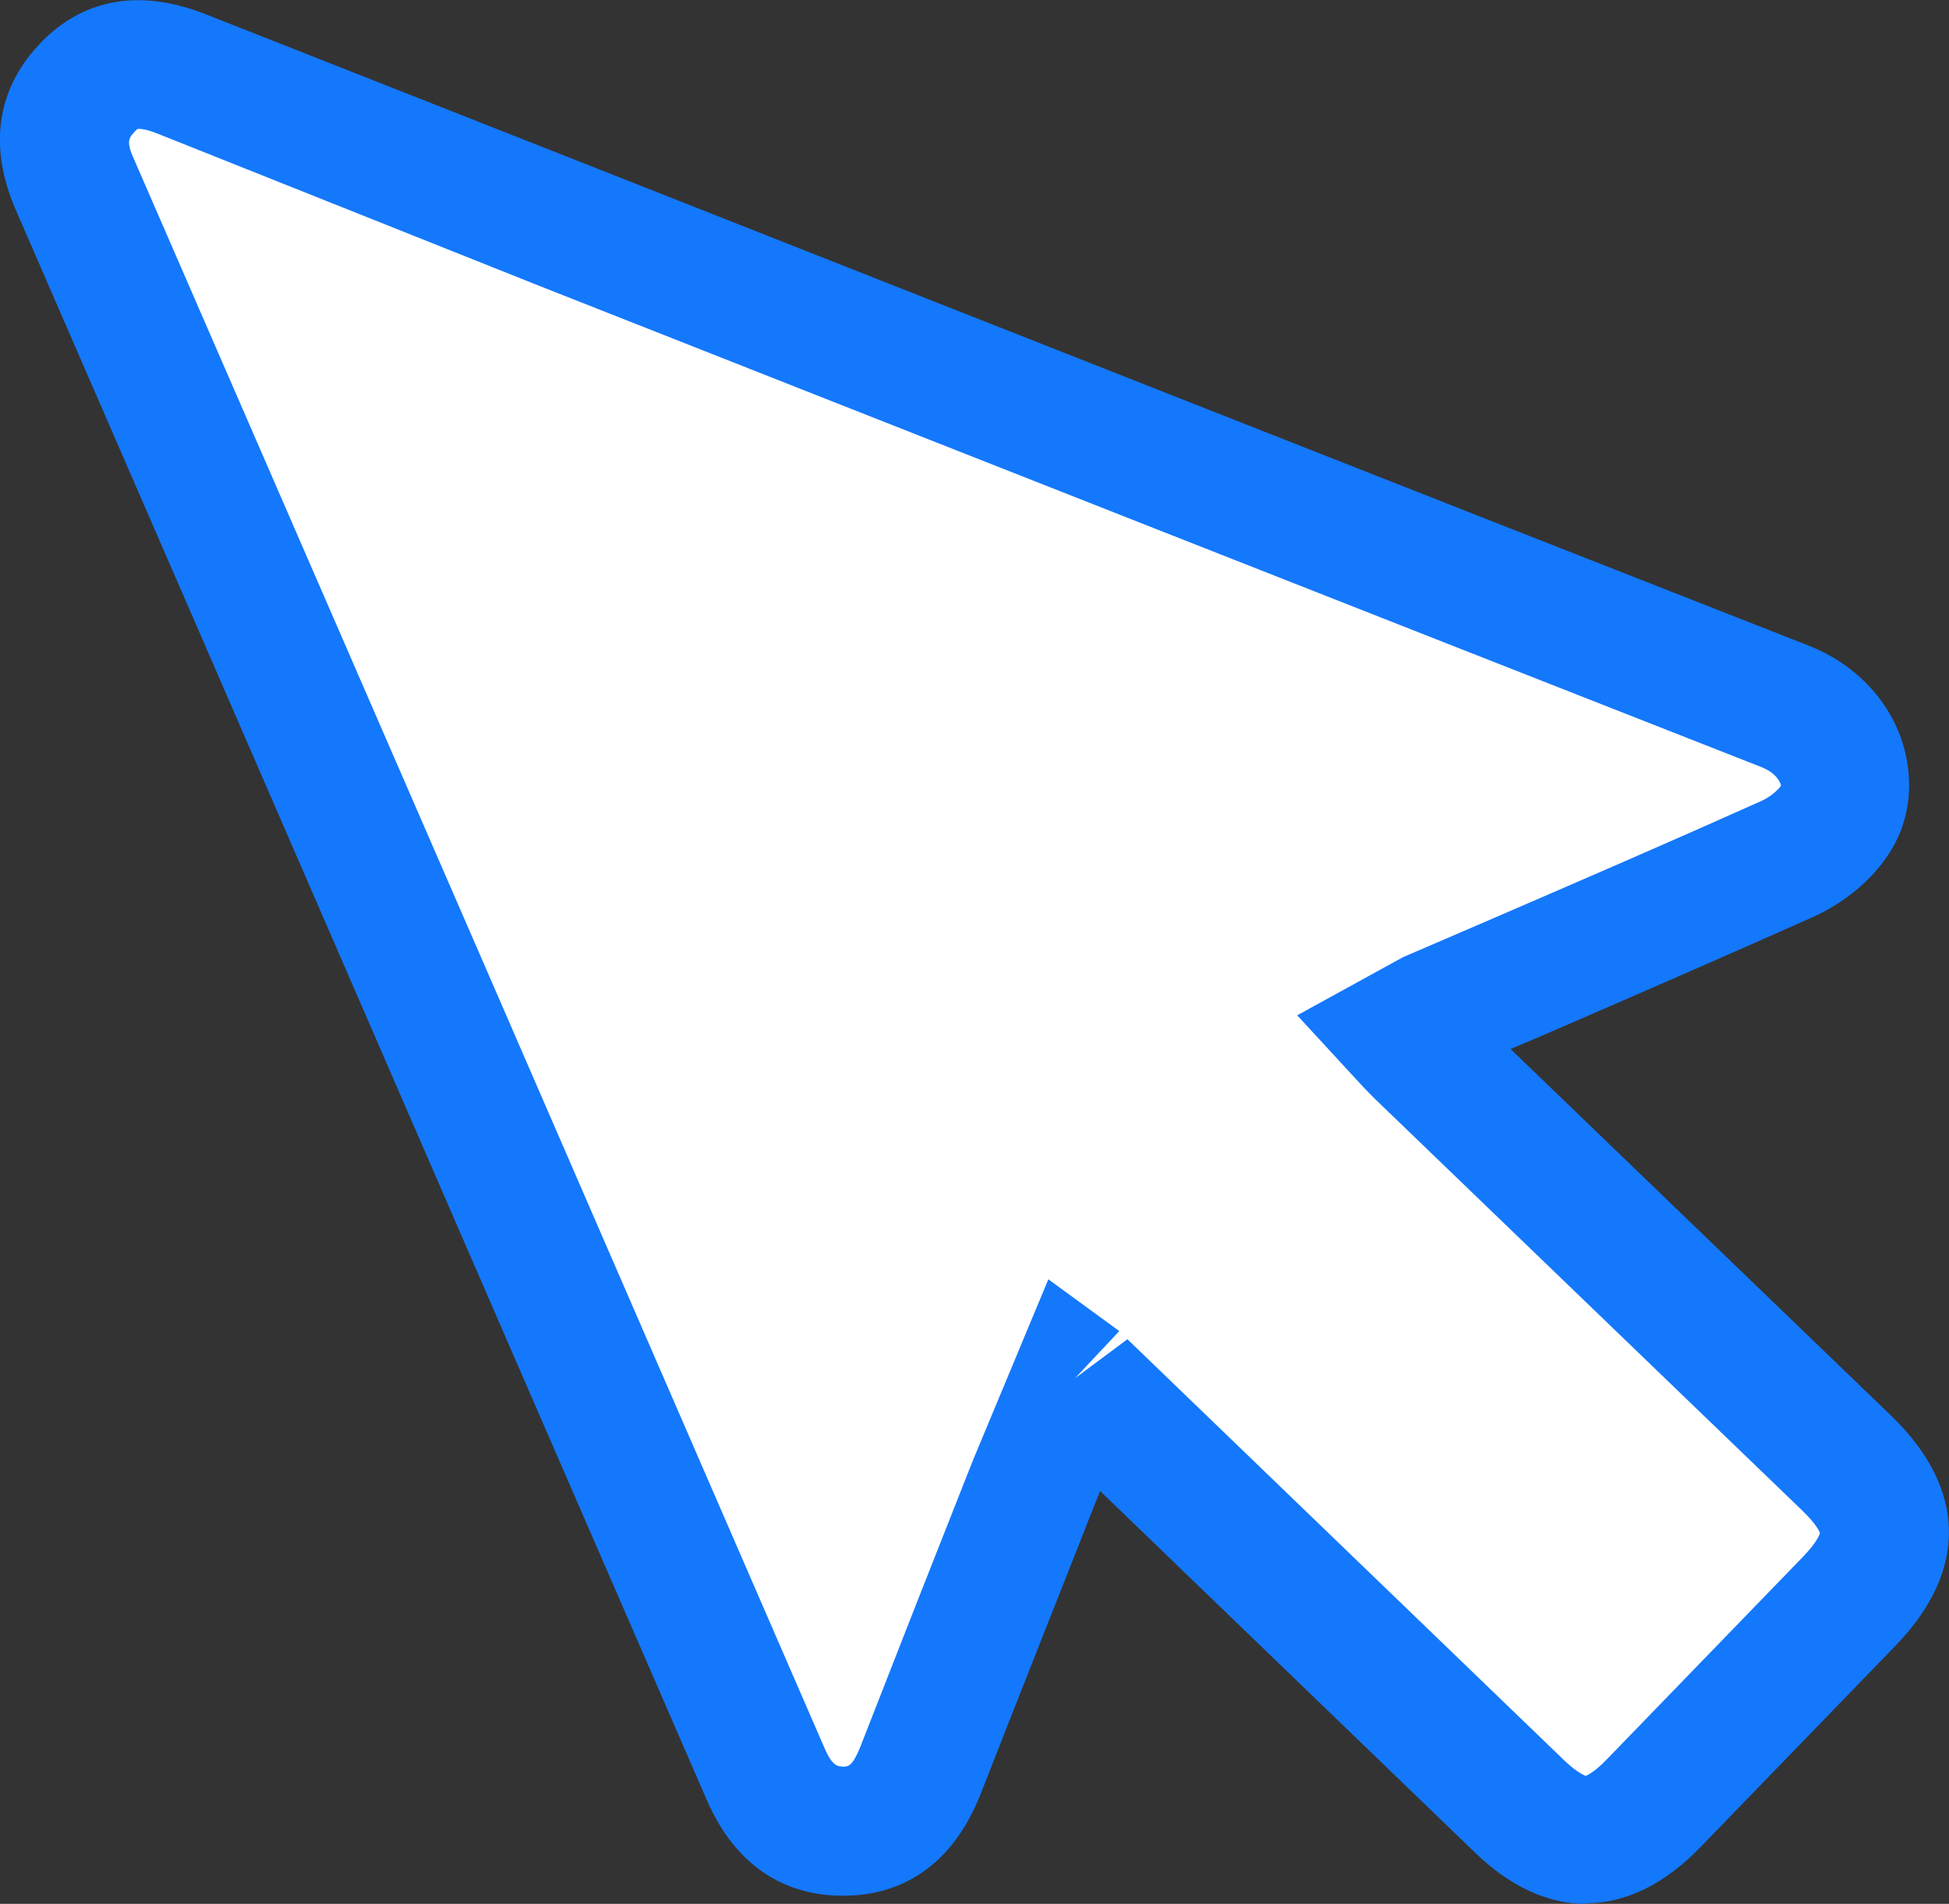
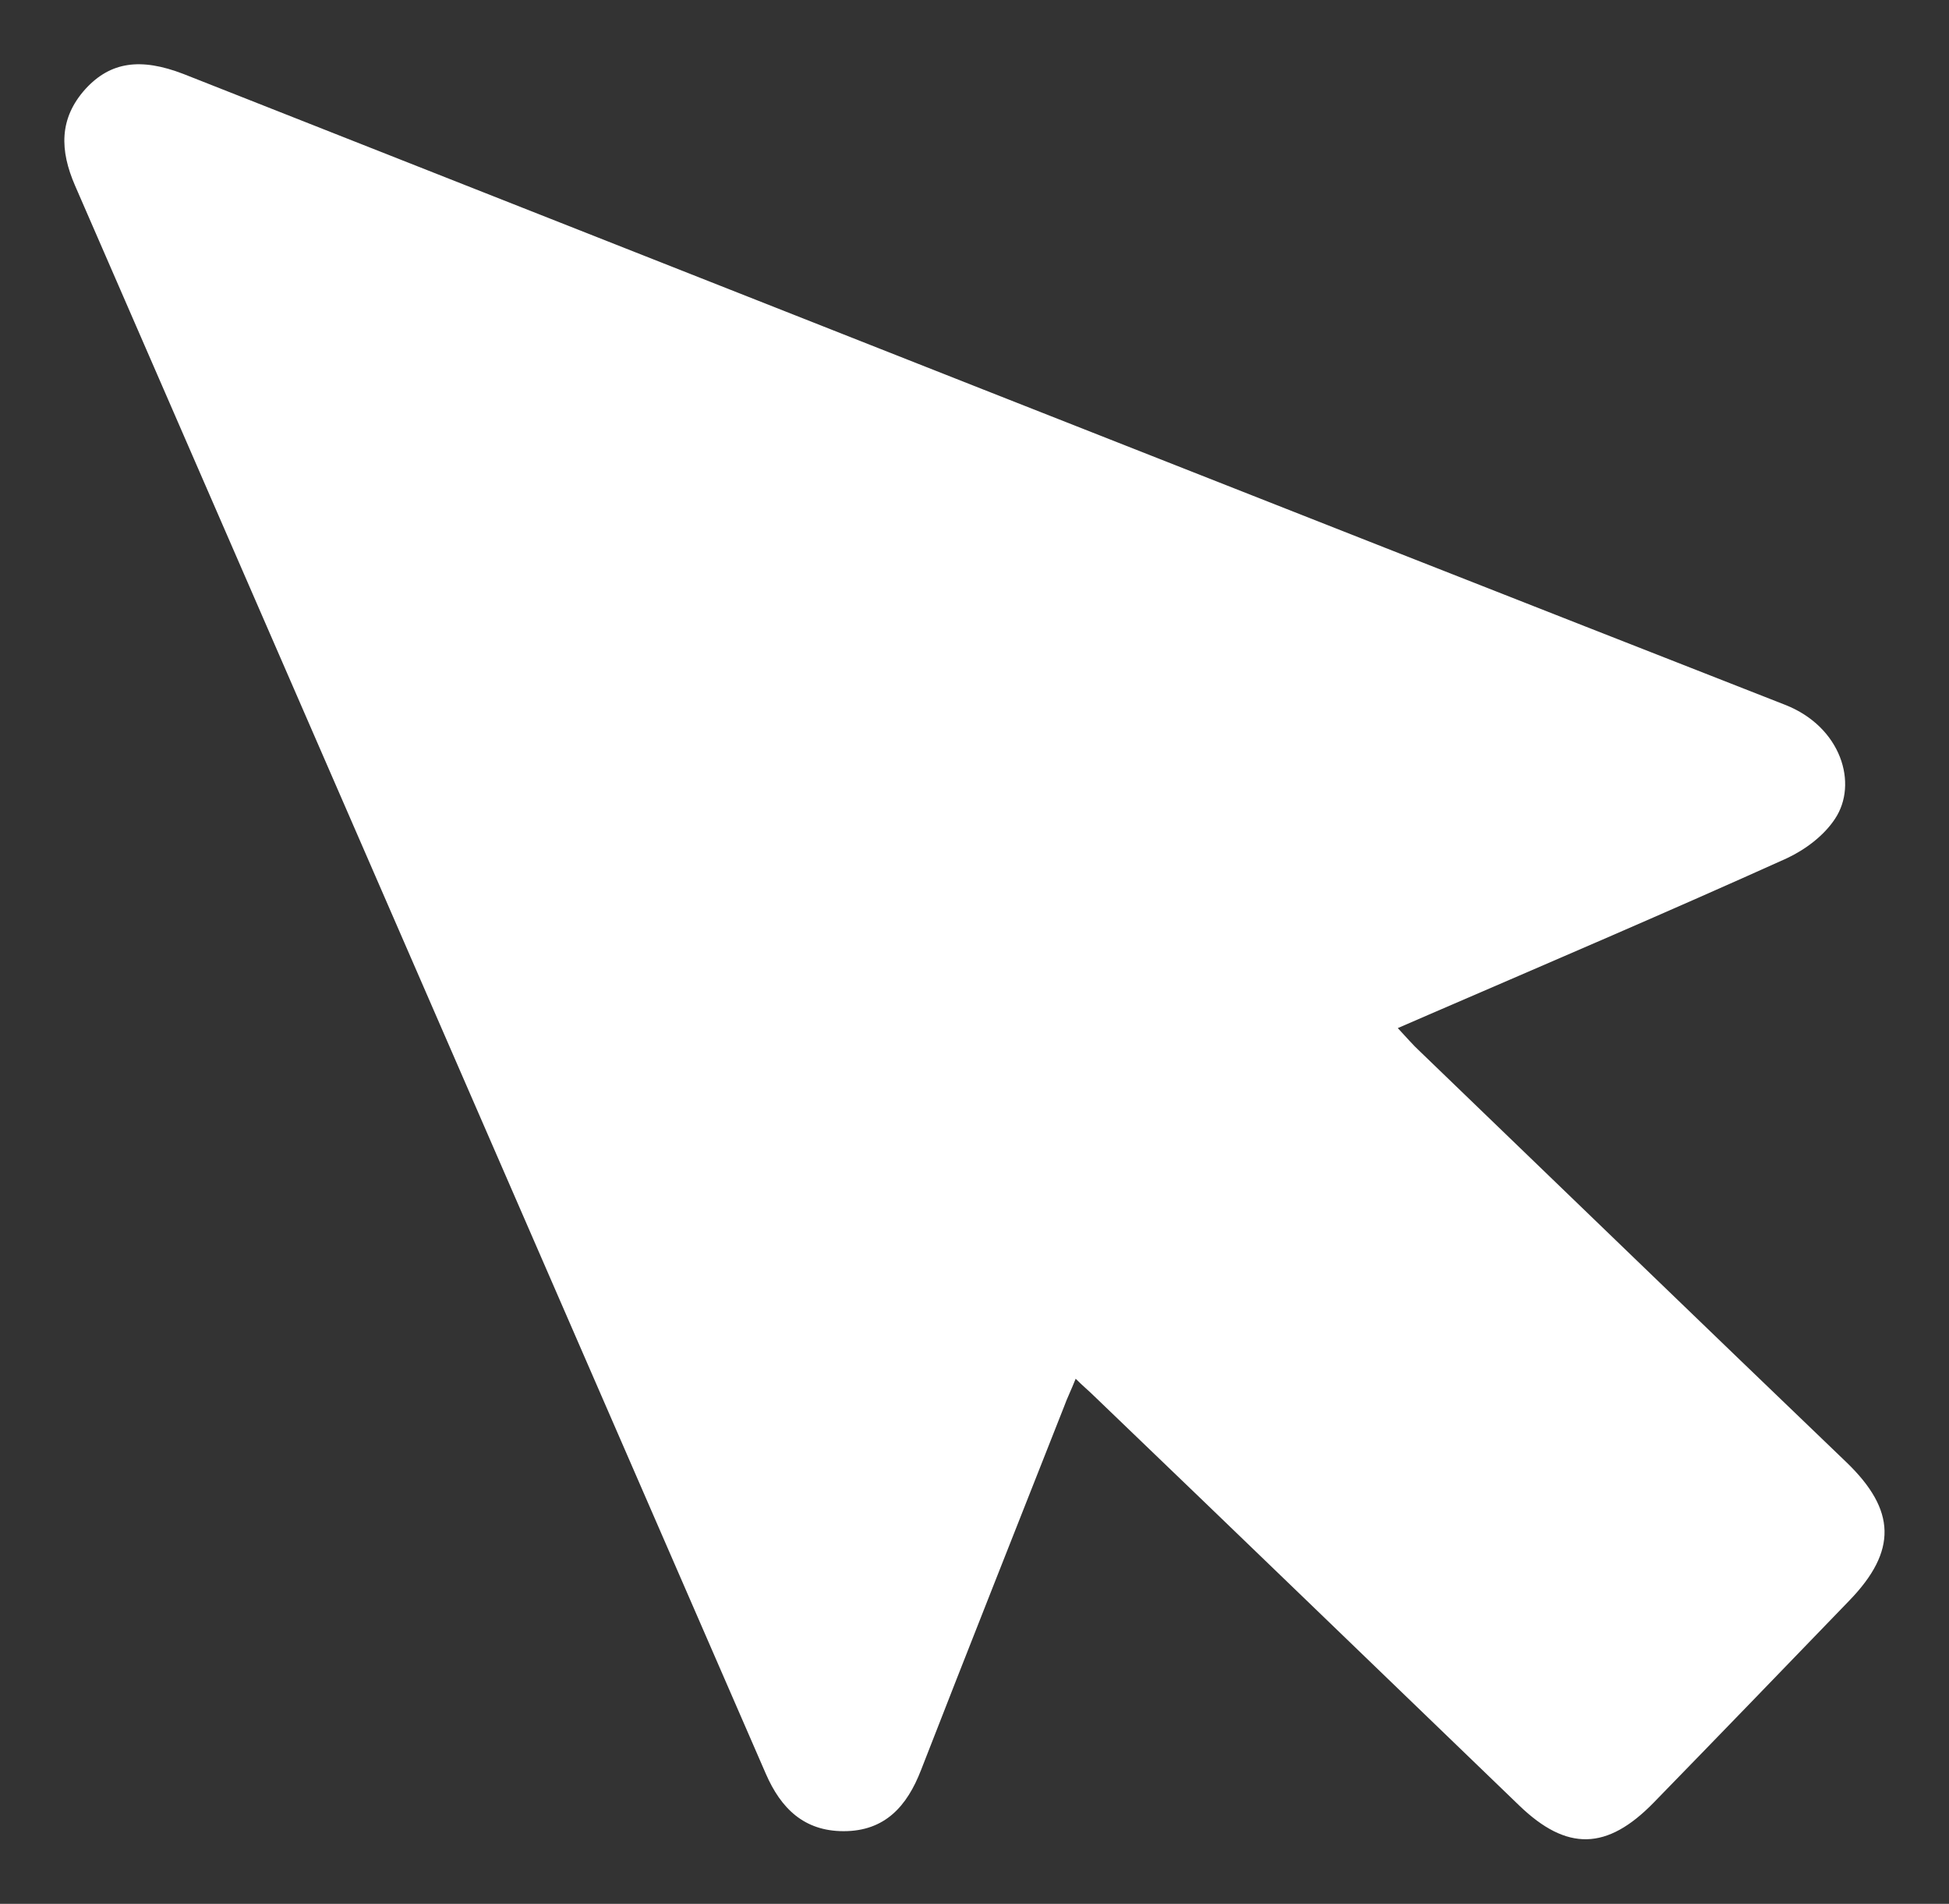
<svg xmlns="http://www.w3.org/2000/svg" viewBox="0 0 33.52 32.74">
  <rect x="0" y="0" width="33.52" height="32.74" fill="#333333" stroke="none" />
  <defs>
    <style>.d{fill:#fff;}.e{fill:#1478fc;}</style>
  </defs>
  <g id="a" />
  <g id="b">
    <g id="c">
      <g>
        <path class="d" d="M18.5,23.71c-.08,.2-.15,.34-.2,.48-.82,2.08-1.65,4.17-2.46,6.25-.24,.62-.62,1.05-1.33,1.05-.68,0-1.08-.39-1.34-.99C9.21,21.4,5.25,12.29,1.29,3.19c-.26-.6-.28-1.15,.18-1.66,.43-.47,.95-.54,1.68-.26,9.18,3.62,18.36,7.25,27.55,10.85,.97,.38,1.26,1.36,.86,1.96-.19,.29-.51,.53-.83,.68-2.04,.92-4.1,1.8-6.16,2.69l-.53,.23c.16,.17,.26,.29,.38,.4,2.45,2.36,4.89,4.72,7.34,7.07,.85,.82,.87,1.52,.05,2.37-1.12,1.16-2.24,2.32-3.37,3.48-.8,.82-1.49,.84-2.31,.05-2.44-2.35-4.87-4.7-7.31-7.04-.09-.09-.19-.17-.33-.31Z" />
-         <path class="e" d="M27.27,32.74c-.64,0-1.29-.29-1.9-.88l-6.45-6.22-.12,.3c-.64,1.63-1.29,3.26-1.93,4.9-.57,1.45-1.6,1.76-2.36,1.76h-.02c-.74,0-1.75-.29-2.34-1.66C8.19,21.84,4.24,12.73,.28,3.63-.32,2.27,.15,1.33,.65,.79,1.17,.22,2.09-.33,3.55,.25l6.47,2.55c7.02,2.77,14.04,5.54,21.08,8.3,.79,.31,1.38,.92,1.62,1.67,.21,.67,.13,1.37-.24,1.92-.29,.45-.77,.84-1.3,1.08-1.55,.69-3.11,1.37-4.66,2.04l-.54,.23,6.55,6.31c1.29,1.25,1.32,2.65,.08,3.94l-3.37,3.48c-.62,.64-1.29,.96-1.97,.96Zm-7.87-9.7l7.5,7.23c.24,.23,.36,.26,.37,.27,0,0,.13-.04,.37-.29l3.37-3.48c.26-.27,.29-.4,.29-.41h0s-.04-.13-.31-.39l-7.34-7.07c-.09-.09-.18-.18-.28-.29l-1.06-1.15,1.82-1,1.51-.65c1.55-.67,3.1-1.34,4.64-2.03,.16-.07,.3-.19,.35-.27,0-.03-.06-.21-.34-.32-7.03-2.76-14.06-5.53-21.08-8.3L2.74,2.31c-.29-.12-.38-.09-.38-.09-.15,.15-.2,.2-.05,.53,3.96,9.1,7.92,18.21,11.87,27.31,.14,.33,.24,.31,.31,.32,.1,0,.17,0,.31-.35,.64-1.64,1.28-3.27,1.93-4.91l1.3-3.12,1.22,.89-.76,.81,.9-.67Z" />
      </g>
    </g>
  </g>
</svg>